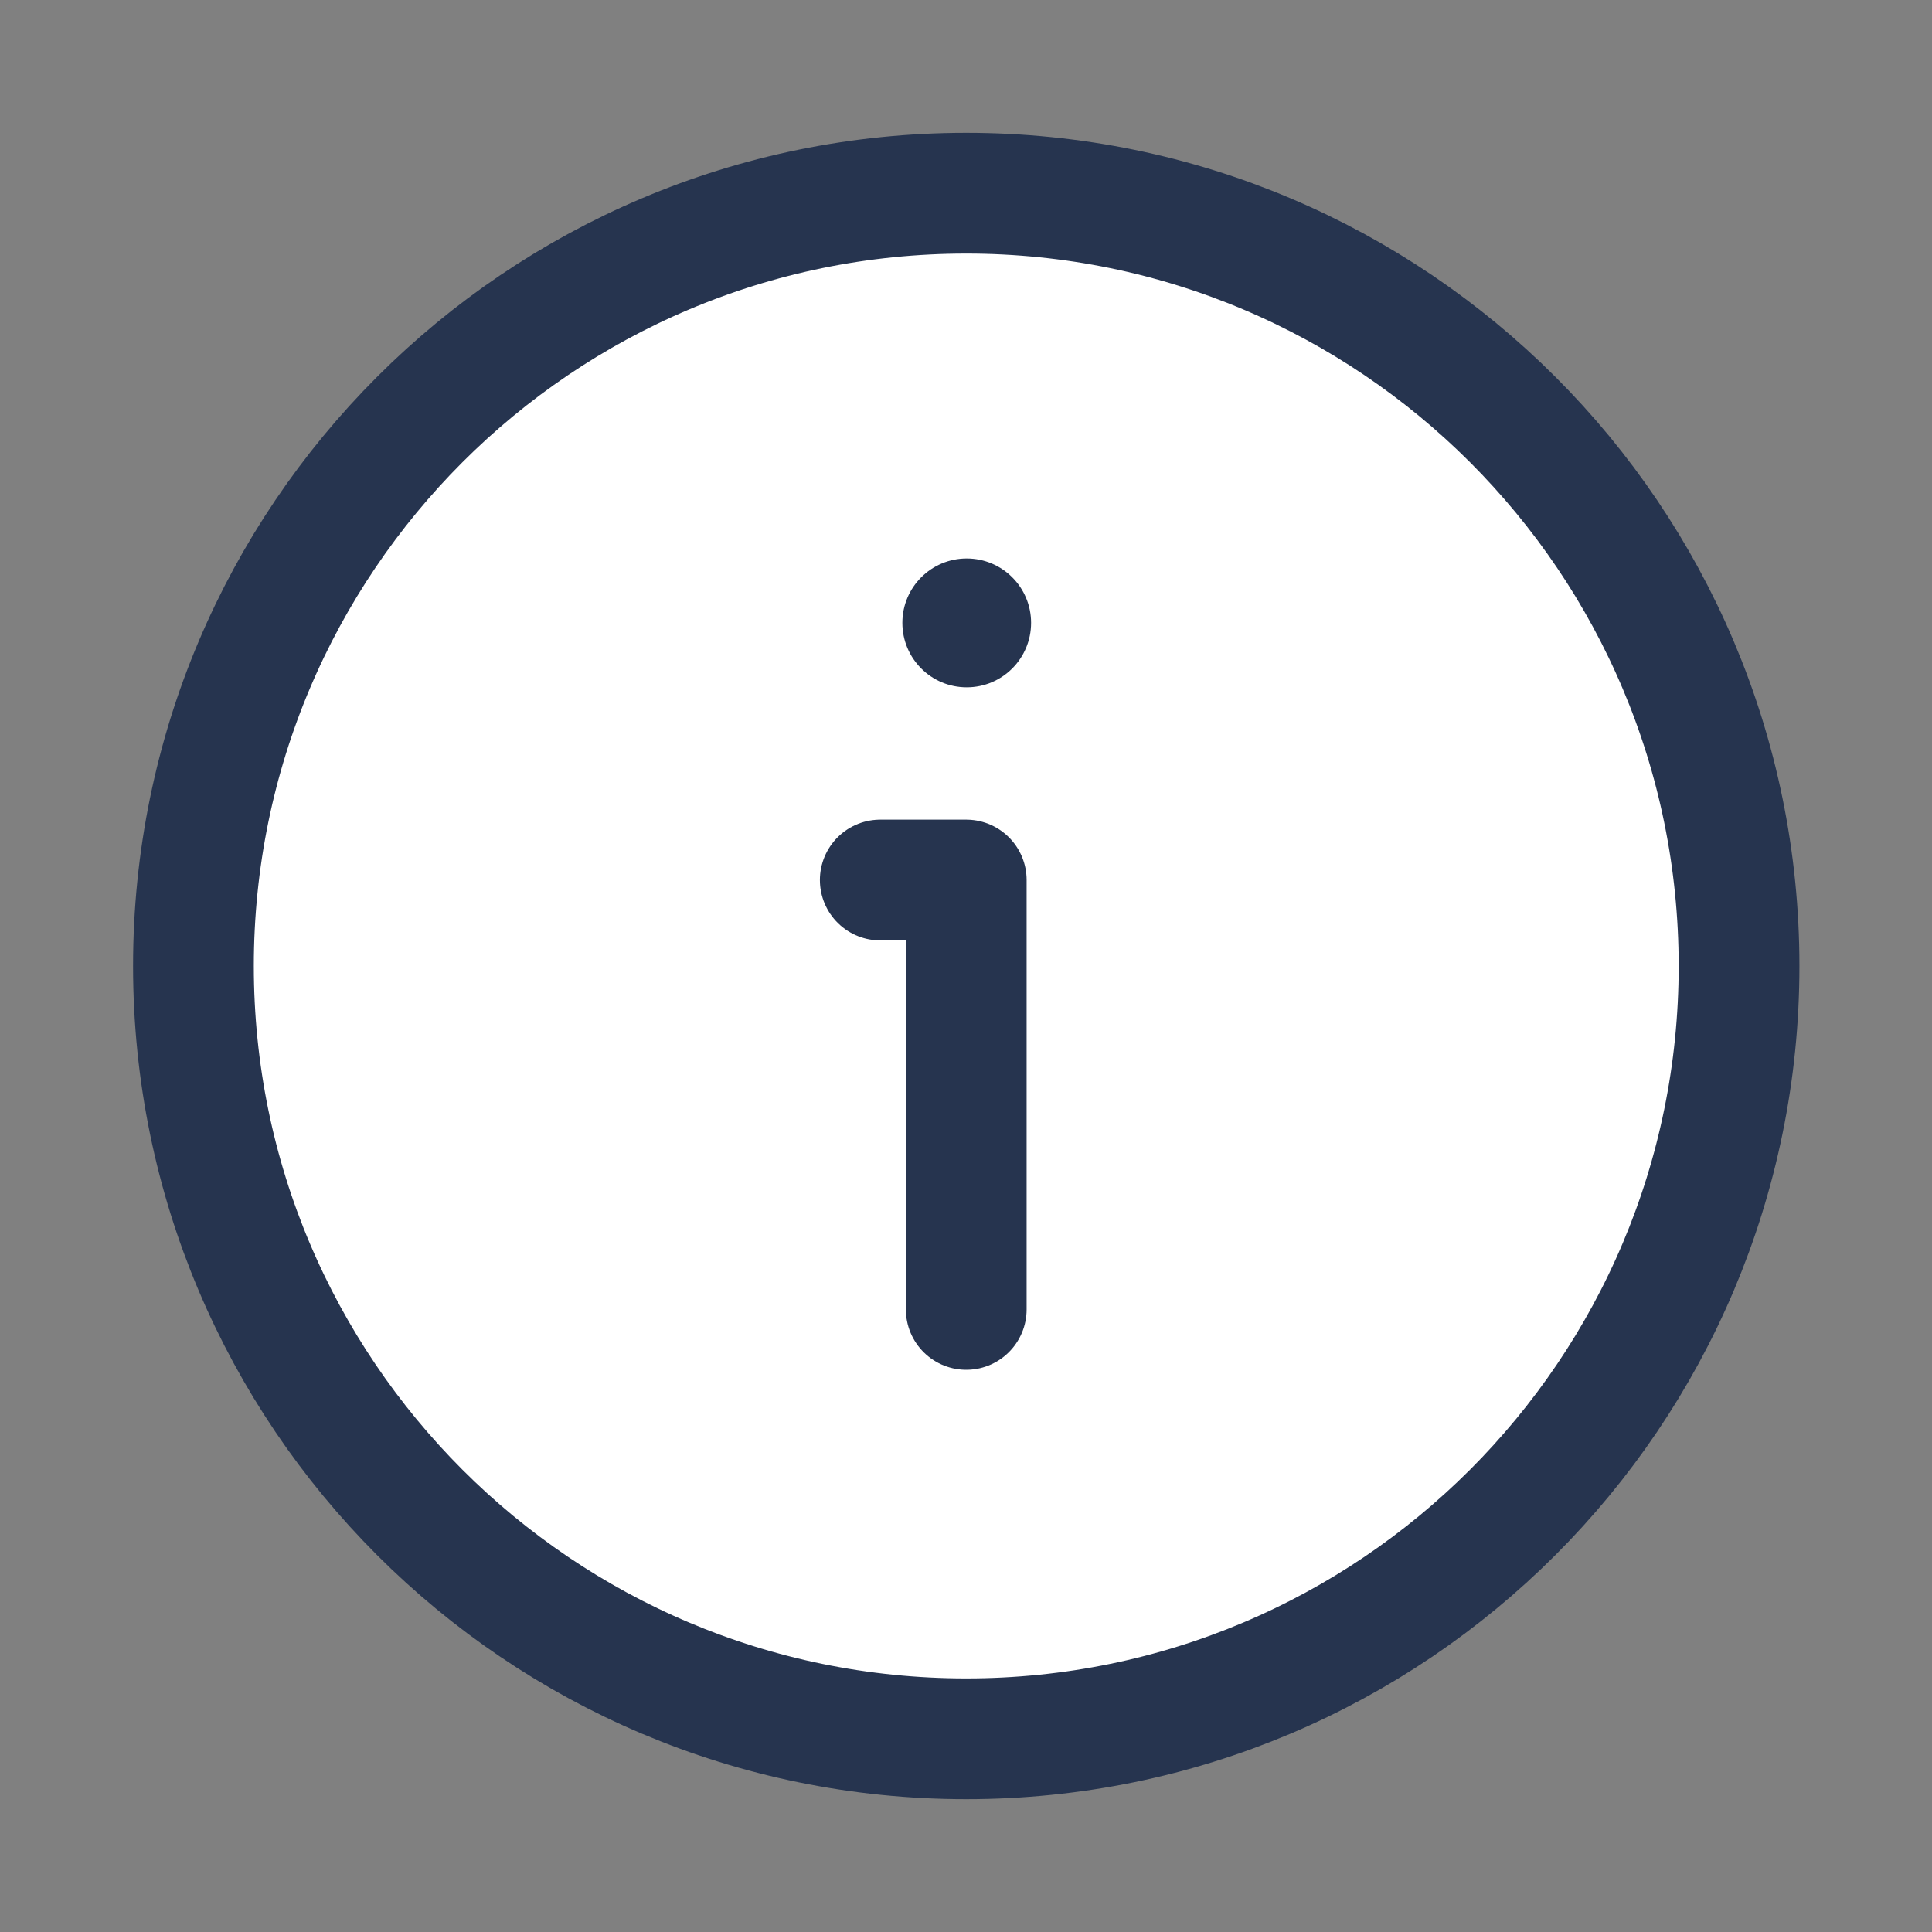
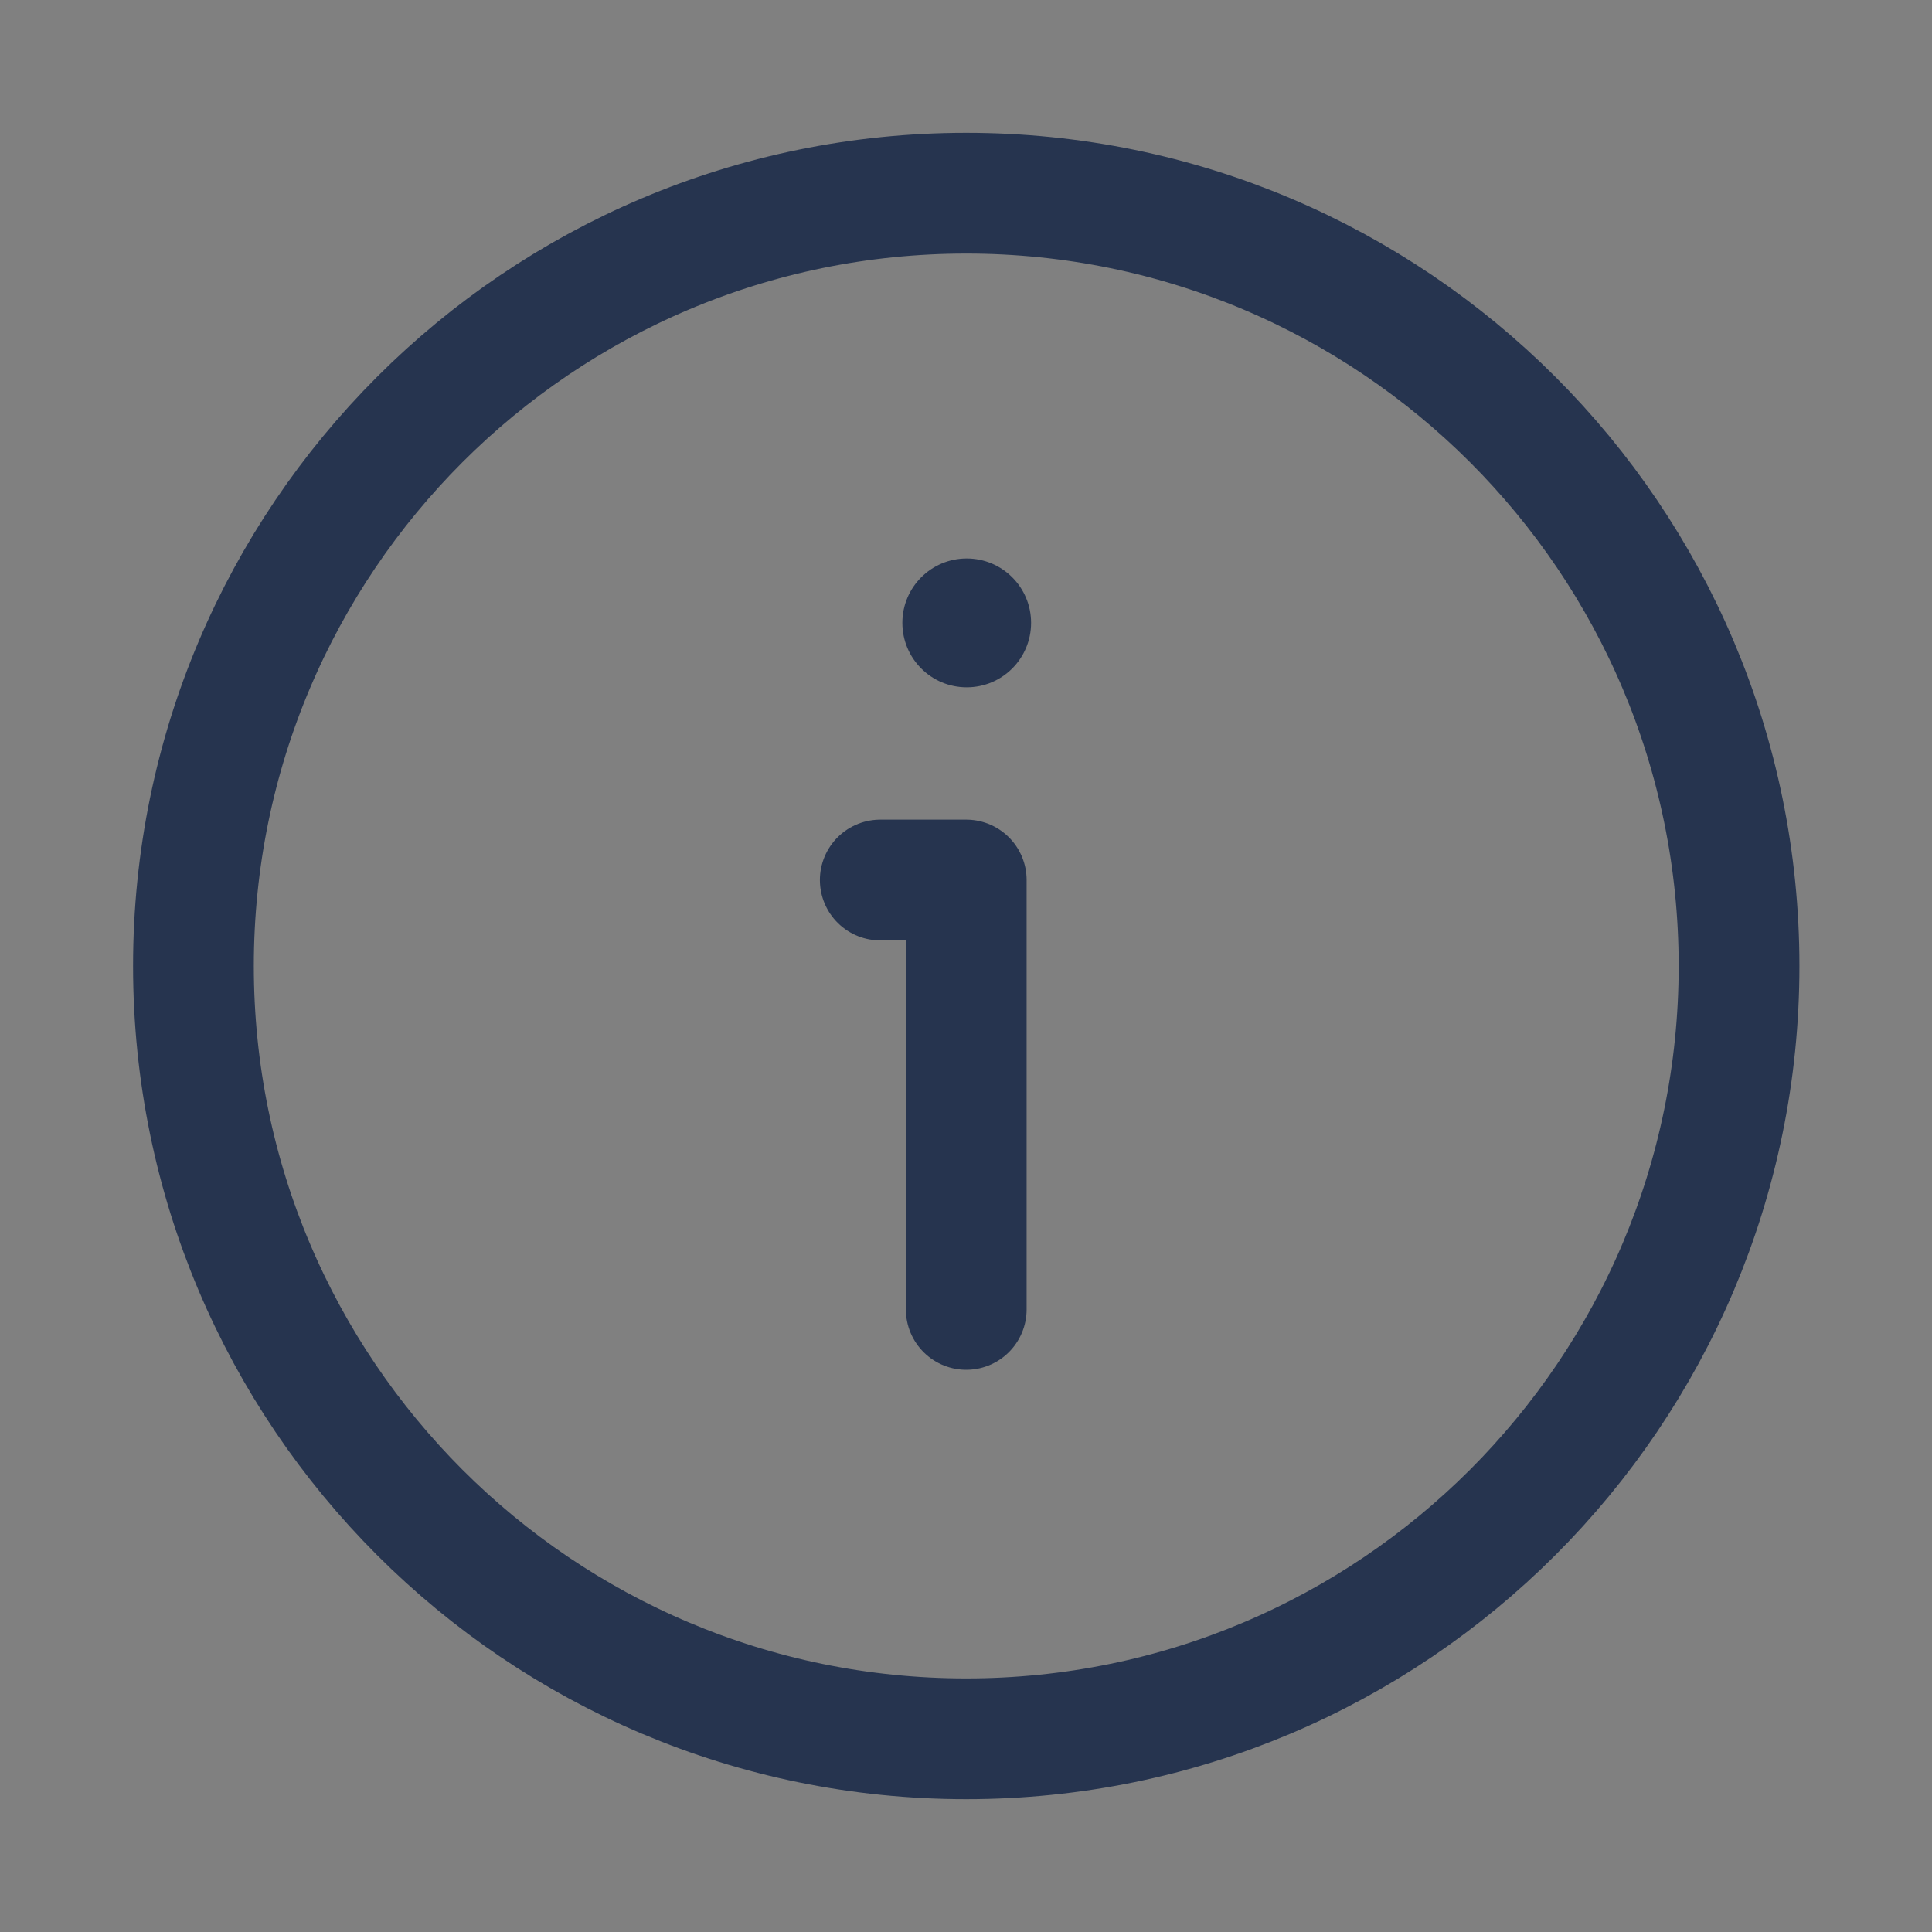
<svg xmlns="http://www.w3.org/2000/svg" width="16" height="16" viewBox="0 0 16 16" fill="none">
  <rect x="0" y="0" width="16" height="16" fill="#808080" stroke="none" />
-   <path d="M7.29 7.288H8.002V10.844M14.402 8C14.402 11.534 11.536 14.4 8.002 14.4C4.467 14.4 1.602 11.534 1.602 8C1.602 4.465 4.467 1.6 8.002 1.6C11.536 1.6 14.402 4.465 14.402 8Z" fill="white" />
-   <path d="M7.29 7.288H8.002V10.844M14.402 8C14.402 11.534 11.536 14.4 8.002 14.4C4.467 14.4 1.602 11.534 1.602 8C1.602 4.465 4.467 1.6 8.002 1.6C11.536 1.6 14.402 4.465 14.402 8Z" stroke="#26344F" stroke-linecap="round" stroke-linejoin="round" />
+   <path d="M7.29 7.288H8.002V10.844M14.402 8C14.402 11.534 11.536 14.4 8.002 14.4C4.467 14.4 1.602 11.534 1.602 8C1.602 4.465 4.467 1.6 8.002 1.6C11.536 1.6 14.402 4.465 14.402 8" stroke="#26344F" stroke-linecap="round" stroke-linejoin="round" />
  <path d="M8.006 4.625C7.711 4.625 7.473 4.864 7.473 5.158C7.473 5.453 7.711 5.692 8.006 5.692C8.301 5.692 8.539 5.453 8.539 5.158C8.539 4.864 8.301 4.625 8.006 4.625Z" fill="#26344F" />
</svg>